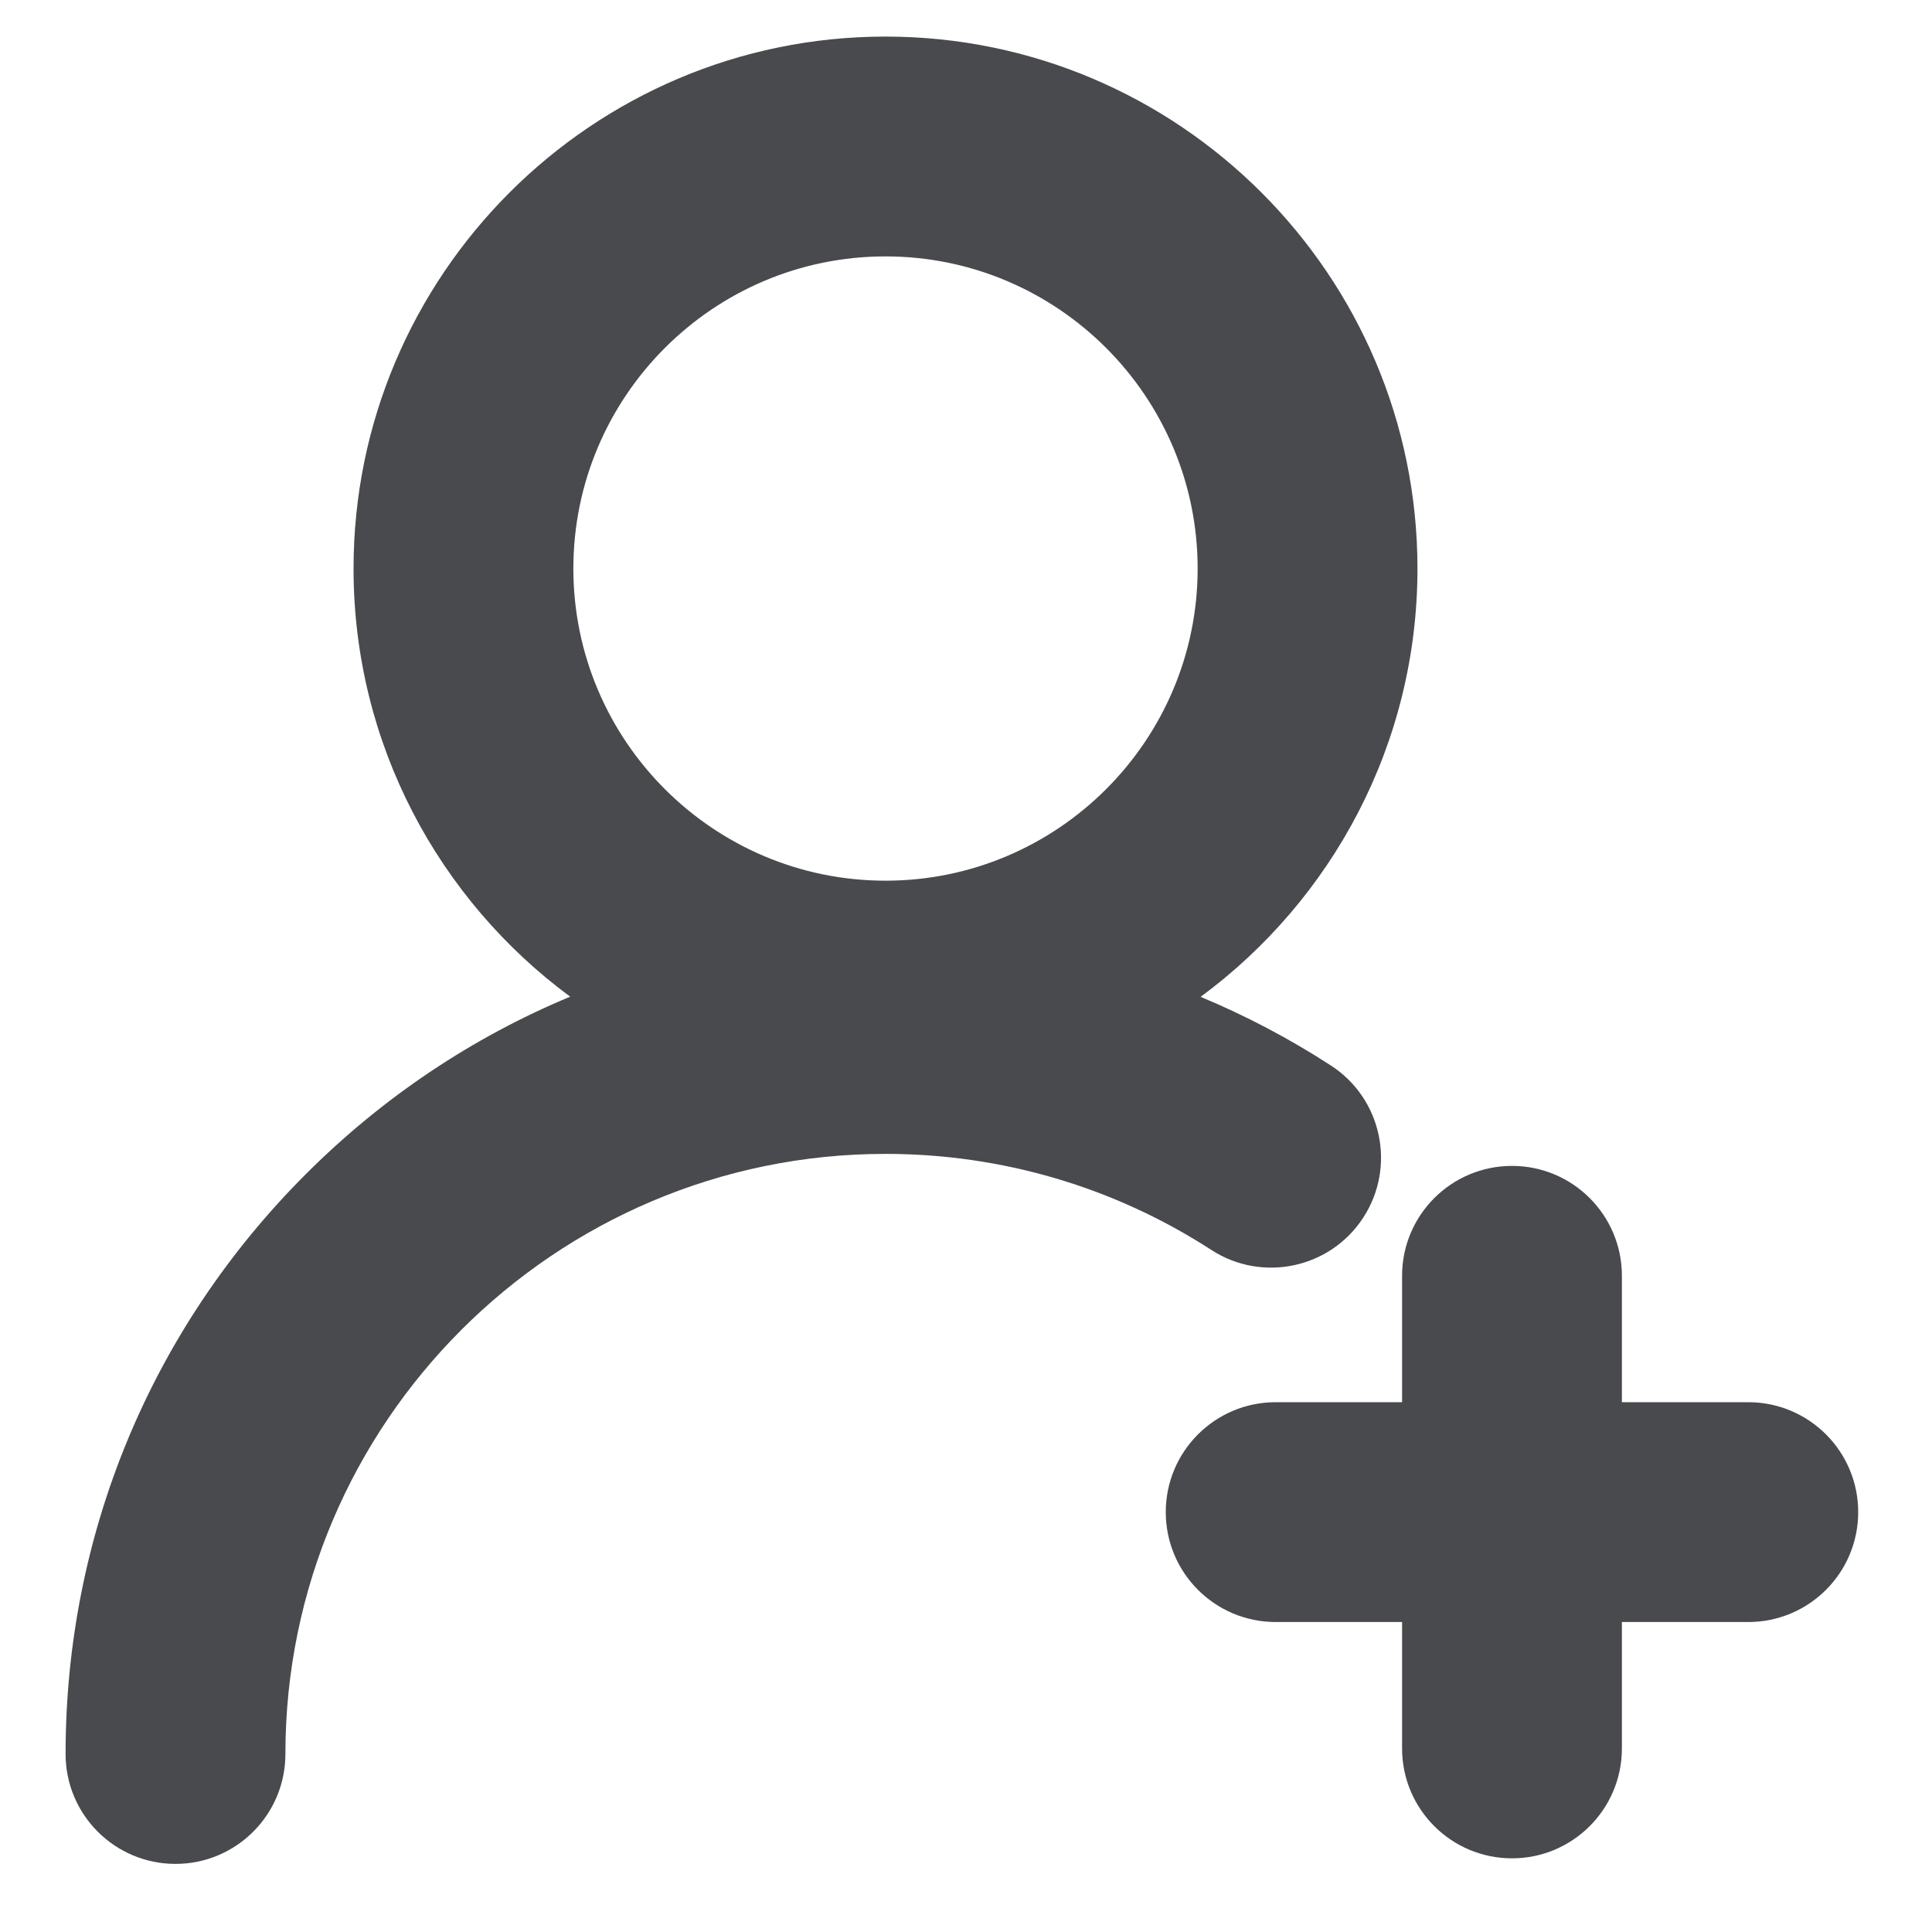
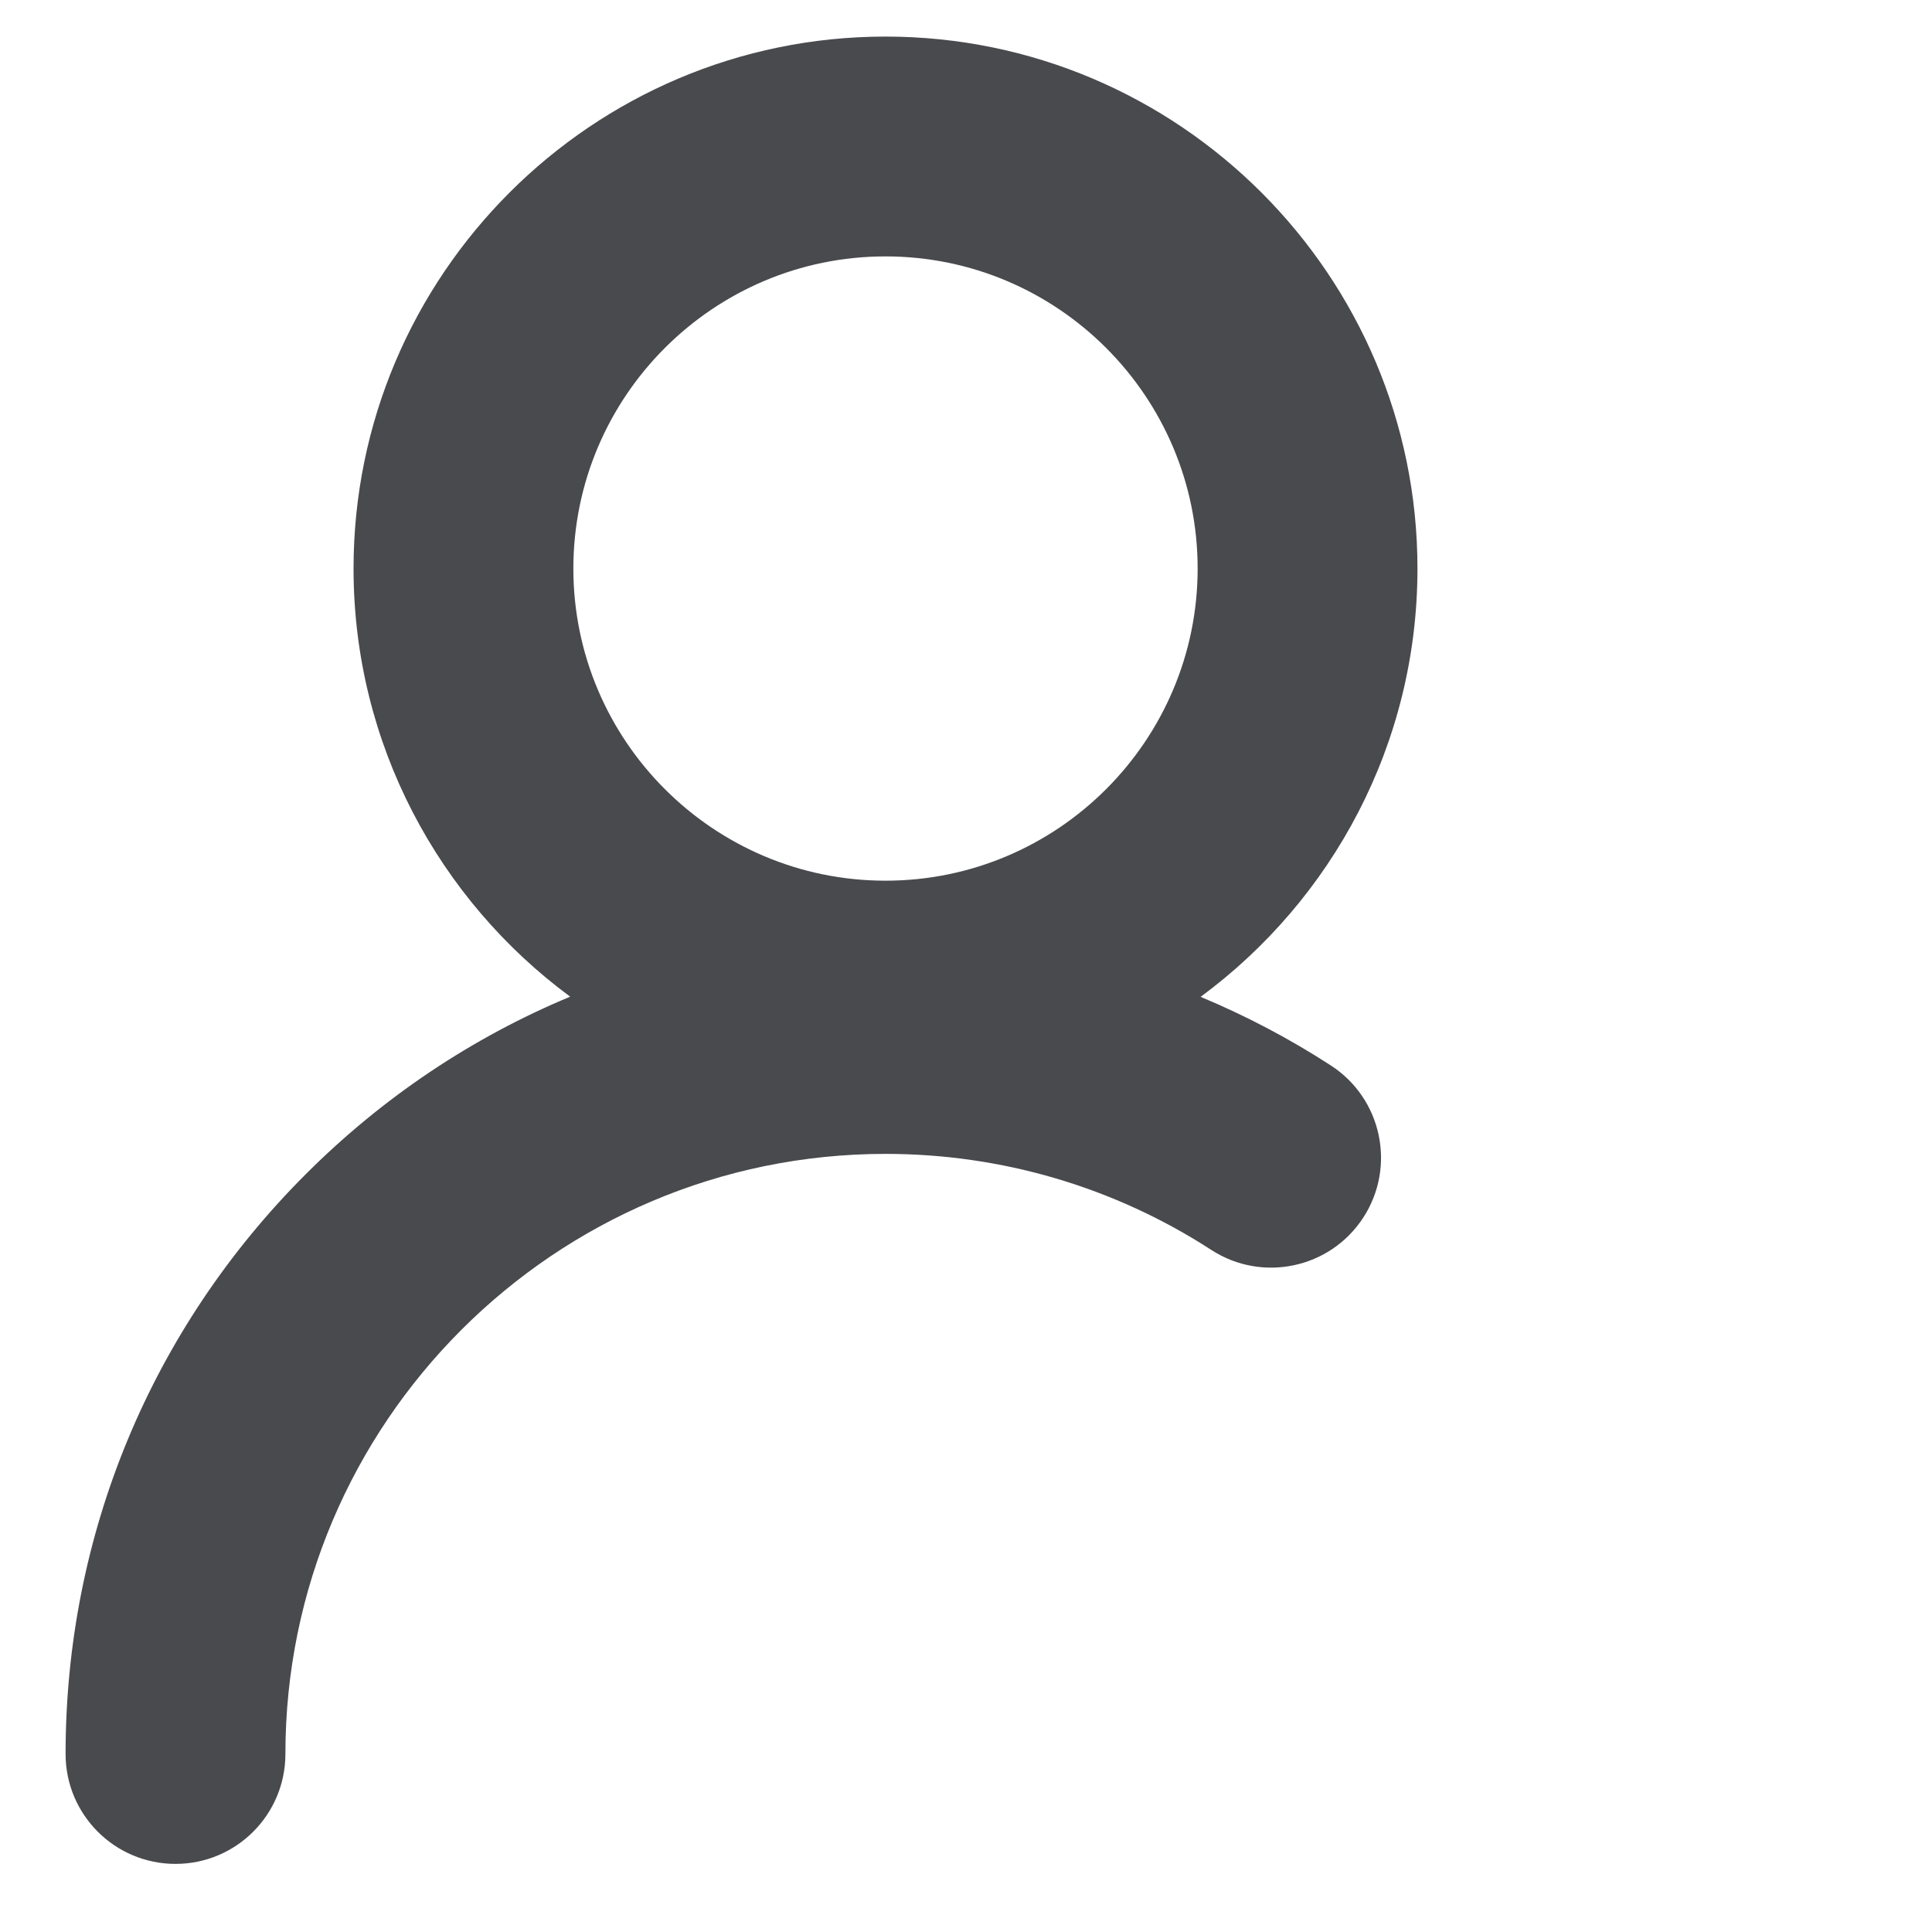
<svg xmlns="http://www.w3.org/2000/svg" t="1585799821073" class="icon" viewBox="0 0 1024 1024" version="1.1" p-id="942" width="200" height="200">
  <defs>
    <style type="text/css" />
  </defs>
  <path d="M722.6 645.295c17.497-26.999 9.793-63.072-17.206-80.567-21.997-14.255-45.104-26.406-69.045-36.377 69.66-51.387 114.937-134.006 114.937-227.013 0-155.467-126.483-281.951-281.951-281.951s-281.951 126.483-281.951 281.951c0 92.95 45.223 175.527 114.811 226.919-51.763 21.557-99.309 53.261-140.153 94.103-82.080 82.080-127.284 191.213-127.284 307.292 0 32.174 26.082 58.254 58.254 58.254s58.254-26.080 58.254-58.254c0-175.385 142.685-318.068 318.068-318.068 61.579 0 121.298 17.606 172.699 50.915 27.002 17.498 63.074 9.793 80.567-17.206zM469.334 135.897c91.225 0 165.442 74.218 165.442 165.442s-74.218 165.442-165.442 165.442c-91.225 0-165.442-74.217-165.442-165.442s74.218-165.442 165.442-165.442z" p-id="943" fill="#494A4D" />
-   <path d="M926.63 743.197h-66.992v-66.992c0-32.174-26.080-58.254-58.254-58.254s-58.254 26.080-58.254 58.254v66.992h-66.992c-32.174 0-58.254 26.080-58.254 58.254s26.080 58.254 58.254 58.254h66.992v66.992c0 32.174 26.080 58.254 58.254 58.254s58.254-26.080 58.254-58.254v-66.992h66.992c32.174 0 58.254-26.080 58.254-58.254s-26.080-58.254-58.254-58.254z" p-id="944" fill="#494A4D" />
</svg>